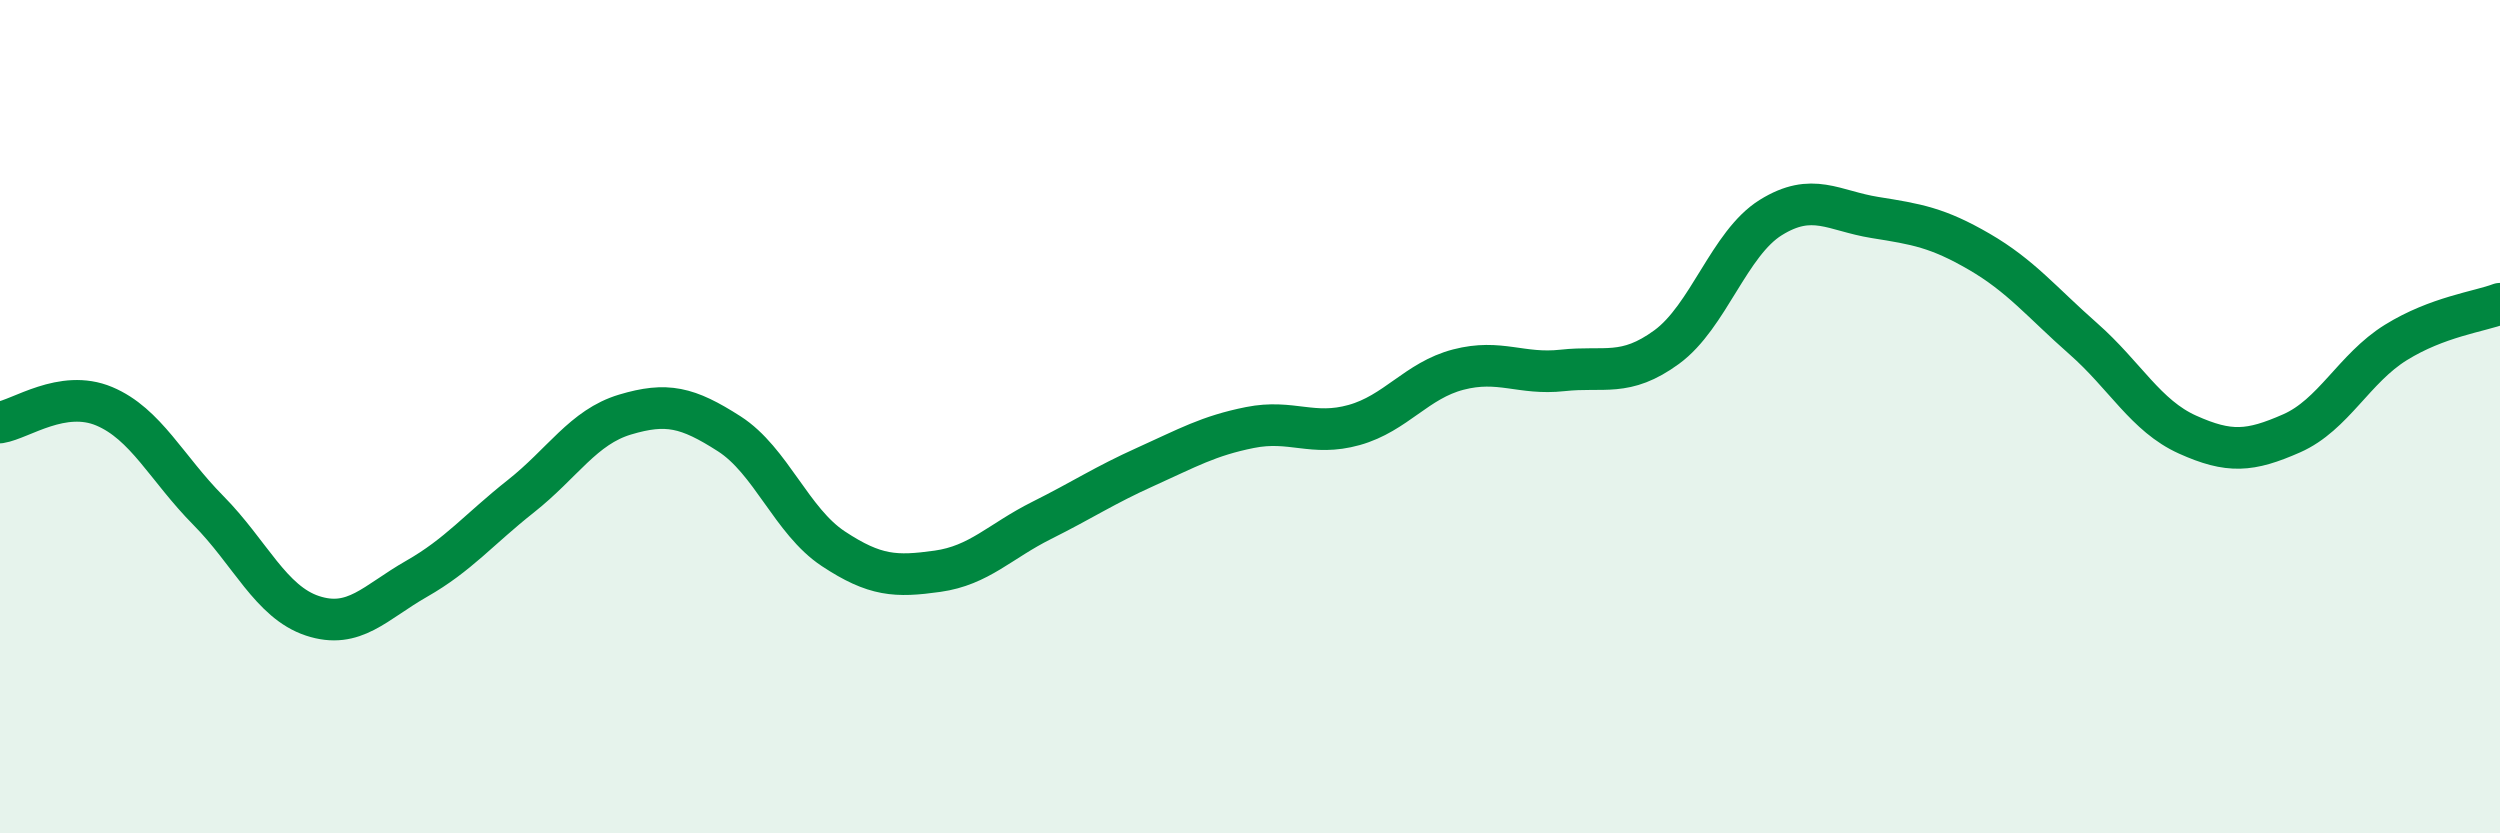
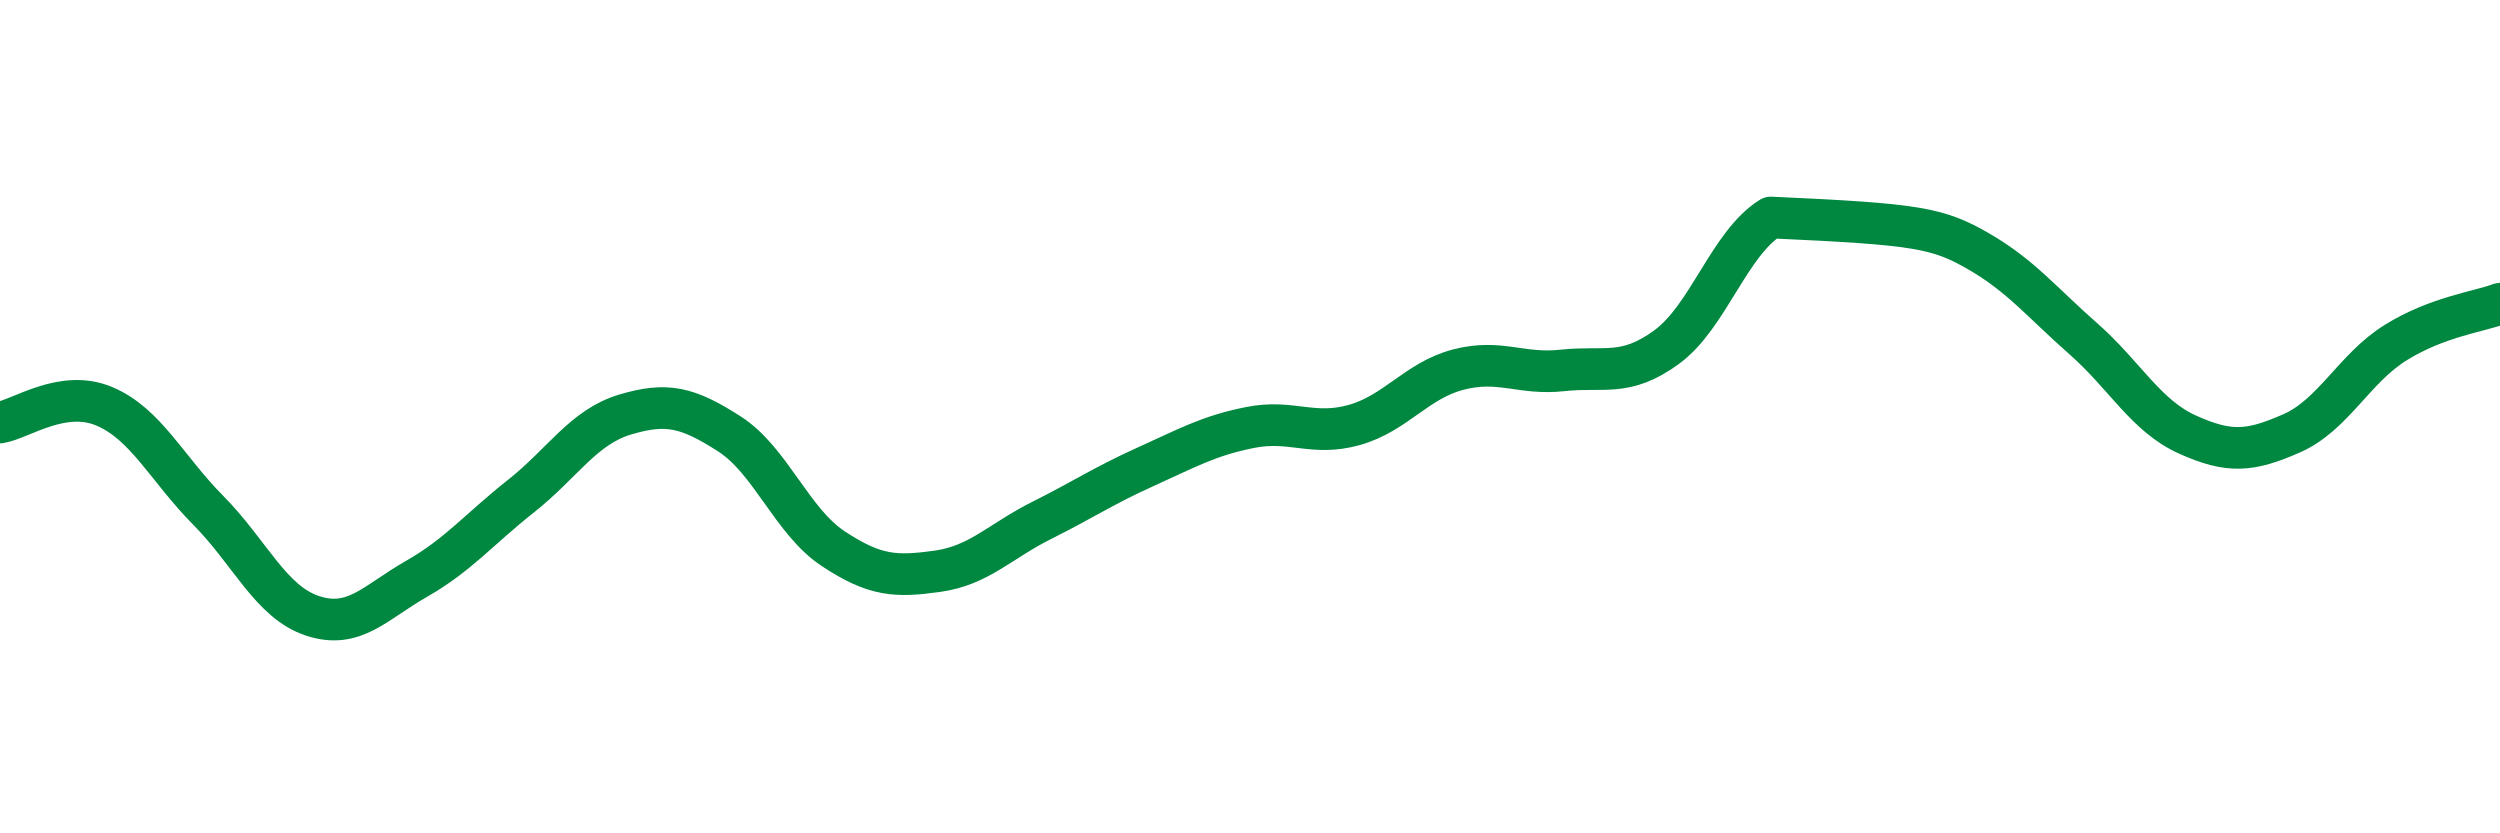
<svg xmlns="http://www.w3.org/2000/svg" width="60" height="20" viewBox="0 0 60 20">
-   <path d="M 0,10.14 C 0.5,10.06 1.5,9.33 2.5,9.75 C 3.5,10.17 4,11.24 5,12.25 C 6,13.26 6.5,14.45 7.5,14.78 C 8.5,15.11 9,14.46 10,13.89 C 11,13.32 11.5,12.7 12.5,11.91 C 13.5,11.12 14,10.25 15,9.95 C 16,9.65 16.5,9.77 17.5,10.41 C 18.5,11.05 19,12.51 20,13.17 C 21,13.83 21.5,13.85 22.5,13.71 C 23.5,13.57 24,12.99 25,12.49 C 26,11.99 26.5,11.65 27.5,11.2 C 28.5,10.75 29,10.46 30,10.26 C 31,10.06 31.5,10.48 32.5,10.2 C 33.5,9.92 34,9.13 35,8.87 C 36,8.61 36.5,9 37.5,8.89 C 38.5,8.78 39,9.06 40,8.33 C 41,7.6 41.5,5.84 42.5,5.22 C 43.5,4.6 44,5.06 45,5.22 C 46,5.38 46.5,5.46 47.5,6.04 C 48.5,6.62 49,7.25 50,8.13 C 51,9.01 51.5,9.98 52.5,10.43 C 53.5,10.88 54,10.84 55,10.4 C 56,9.96 56.5,8.84 57.5,8.22 C 58.5,7.6 59.5,7.48 60,7.29L60 20L0 20Z" fill="#008740" opacity="0.1" stroke-linecap="round" stroke-linejoin="round" />
-   <path d="M 0,10.14 C 0.5,10.06 1.5,9.33 2.5,9.75 C 3.5,10.17 4,11.24 5,12.25 C 6,13.26 6.5,14.45 7.5,14.78 C 8.5,15.11 9,14.46 10,13.89 C 11,13.32 11.5,12.7 12.5,11.91 C 13.5,11.12 14,10.25 15,9.95 C 16,9.65 16.5,9.77 17.5,10.41 C 18.5,11.05 19,12.51 20,13.17 C 21,13.83 21.5,13.85 22.5,13.71 C 23.5,13.57 24,12.99 25,12.49 C 26,11.99 26.5,11.65 27.5,11.2 C 28.5,10.75 29,10.46 30,10.26 C 31,10.06 31.5,10.48 32.5,10.2 C 33.5,9.92 34,9.13 35,8.87 C 36,8.61 36.5,9 37.5,8.89 C 38.5,8.78 39,9.06 40,8.33 C 41,7.6 41.5,5.84 42.5,5.22 C 43.5,4.6 44,5.06 45,5.22 C 46,5.38 46.5,5.46 47.5,6.04 C 48.5,6.62 49,7.25 50,8.13 C 51,9.01 51.5,9.98 52.5,10.43 C 53.5,10.88 54,10.84 55,10.4 C 56,9.96 56.5,8.84 57.5,8.22 C 58.5,7.6 59.5,7.48 60,7.29" stroke="#008740" stroke-width="1" fill="none" stroke-linecap="round" stroke-linejoin="round" />
+   <path d="M 0,10.14 C 0.5,10.06 1.5,9.33 2.5,9.75 C 3.5,10.17 4,11.24 5,12.25 C 6,13.26 6.5,14.45 7.5,14.78 C 8.5,15.11 9,14.46 10,13.89 C 11,13.32 11.5,12.7 12.5,11.91 C 13.5,11.12 14,10.25 15,9.95 C 16,9.65 16.5,9.77 17.5,10.41 C 18.5,11.05 19,12.51 20,13.17 C 21,13.83 21.5,13.85 22.5,13.71 C 23.5,13.57 24,12.99 25,12.49 C 26,11.99 26.5,11.65 27.5,11.2 C 28.5,10.75 29,10.46 30,10.26 C 31,10.06 31.5,10.48 32.5,10.2 C 33.5,9.92 34,9.13 35,8.87 C 36,8.61 36.5,9 37.5,8.89 C 38.5,8.78 39,9.06 40,8.33 C 41,7.6 41.5,5.84 42.5,5.22 C 46,5.38 46.5,5.46 47.5,6.04 C 48.5,6.62 49,7.25 50,8.13 C 51,9.01 51.5,9.98 52.5,10.43 C 53.5,10.88 54,10.84 55,10.4 C 56,9.96 56.5,8.84 57.5,8.22 C 58.5,7.6 59.5,7.48 60,7.29" stroke="#008740" stroke-width="1" fill="none" stroke-linecap="round" stroke-linejoin="round" />
</svg>